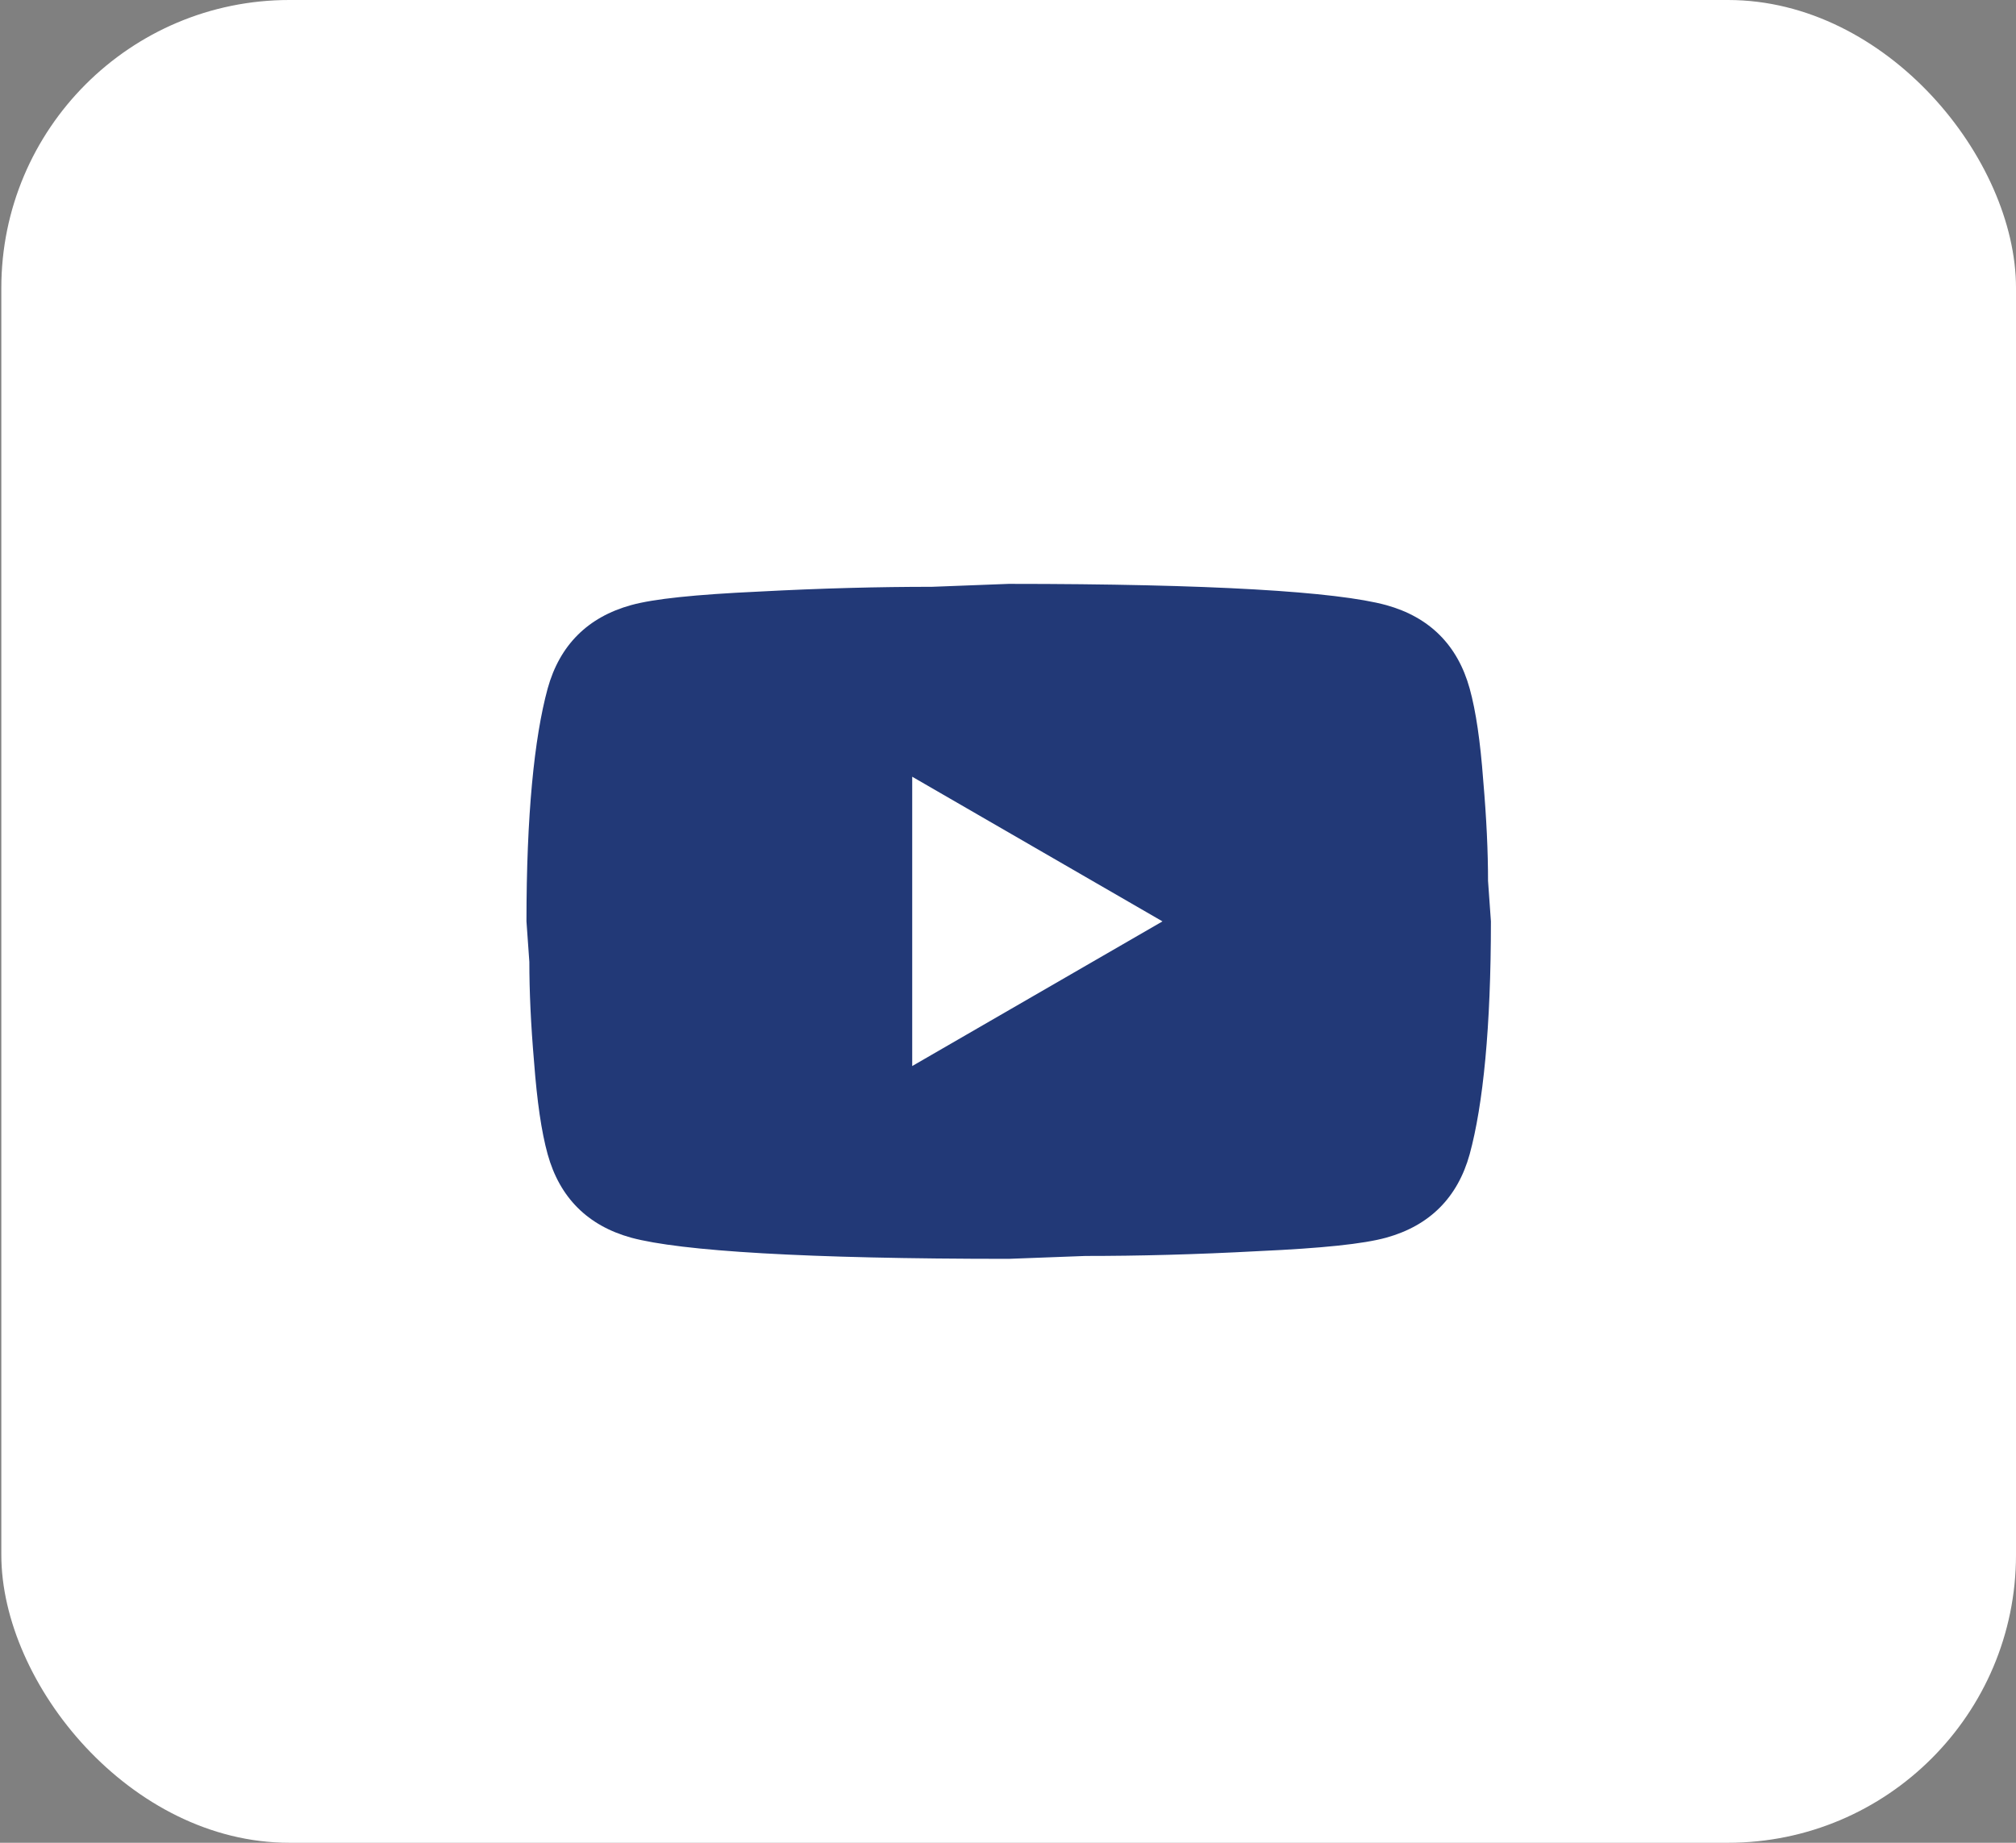
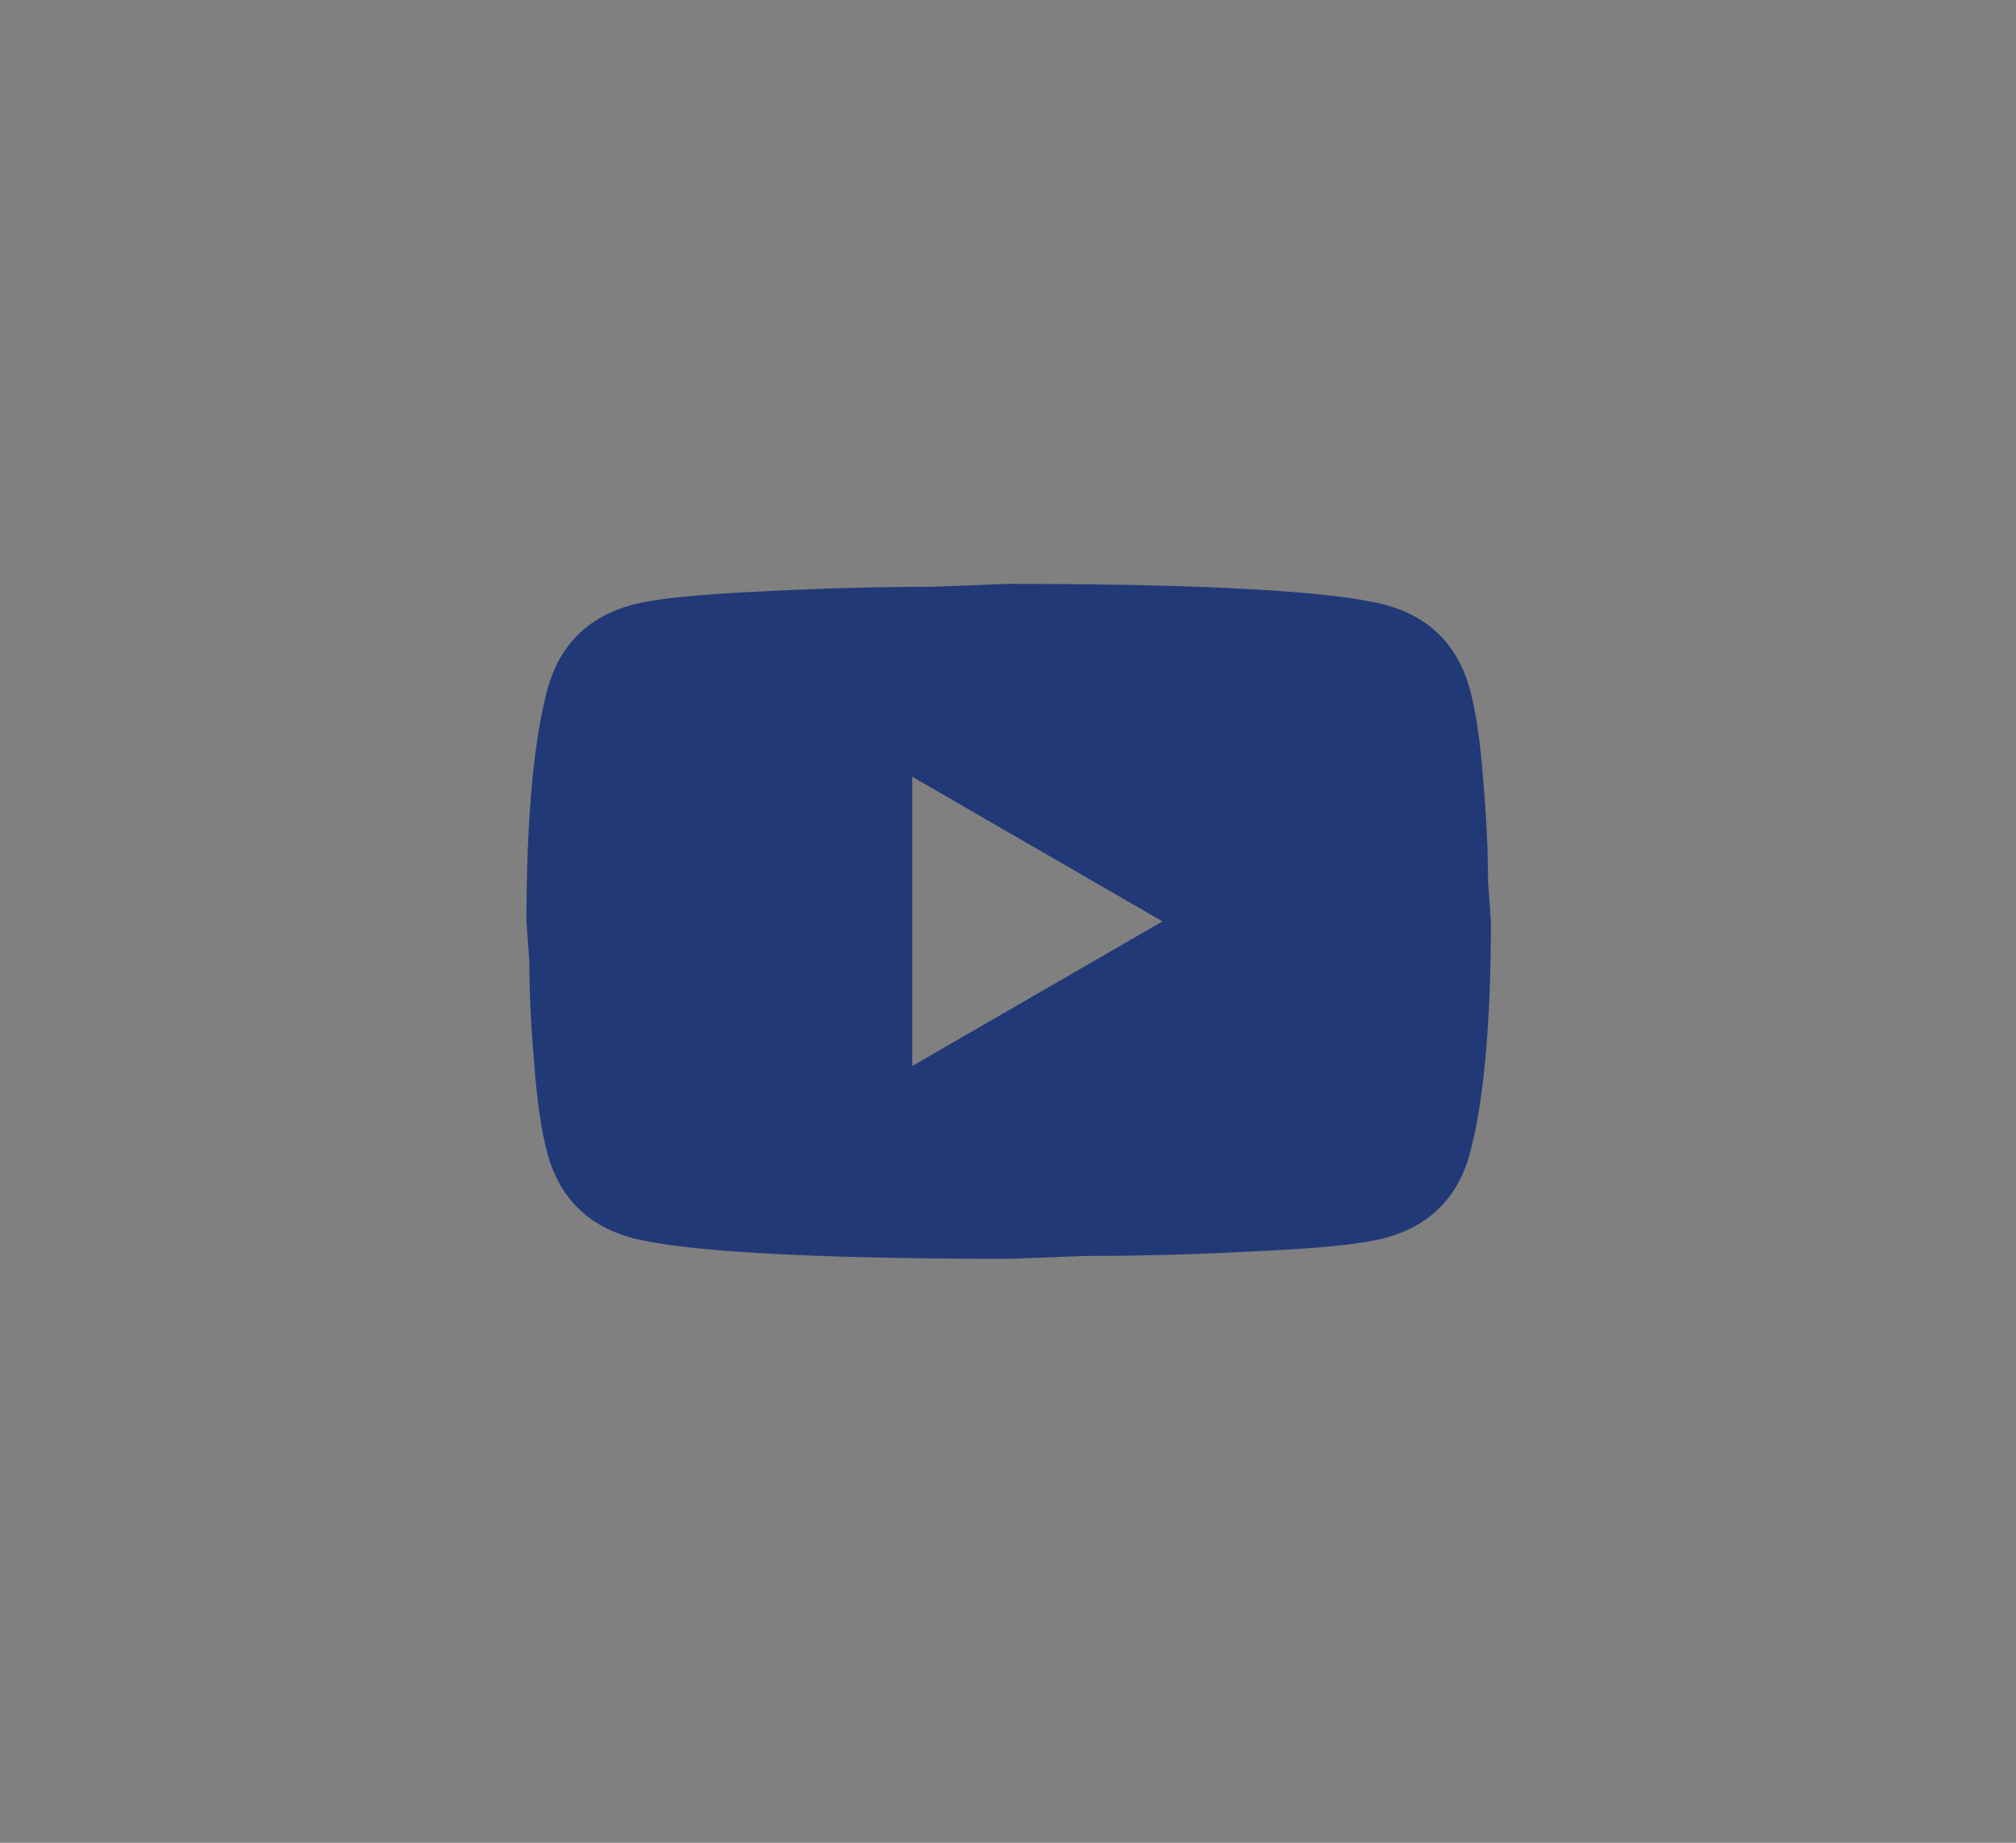
<svg xmlns="http://www.w3.org/2000/svg" width="35" height="32" viewBox="0 0 35 32" fill="none">
  <rect x="0" y="0" width="35" height="32" fill="#808080" stroke="none" />
-   <rect x="0.023" width="34.977" height="32" rx="5" fill="white" />
  <path d="M15.837 18.512L20.182 16L15.837 13.488V18.512ZM25.515 11.956C25.624 12.35 25.7 12.877 25.75 13.547C25.808 14.217 25.834 14.794 25.834 15.297L25.884 16C25.884 17.833 25.75 19.181 25.515 20.044C25.306 20.797 24.82 21.283 24.067 21.492C23.674 21.601 22.953 21.676 21.848 21.726C20.76 21.785 19.764 21.81 18.843 21.81L17.512 21.86C14.004 21.86 11.819 21.726 10.956 21.492C10.203 21.283 9.717 20.797 9.508 20.044C9.399 19.65 9.324 19.123 9.273 18.453C9.215 17.783 9.19 17.206 9.19 16.703L9.14 16C9.14 14.166 9.273 12.819 9.508 11.956C9.717 11.203 10.203 10.717 10.956 10.508C11.35 10.399 12.07 10.324 13.175 10.273C14.263 10.215 15.259 10.19 16.18 10.19L17.512 10.139C21.02 10.139 23.205 10.273 24.067 10.508C24.82 10.717 25.306 11.203 25.515 11.956Z" fill="#223977" />
</svg>